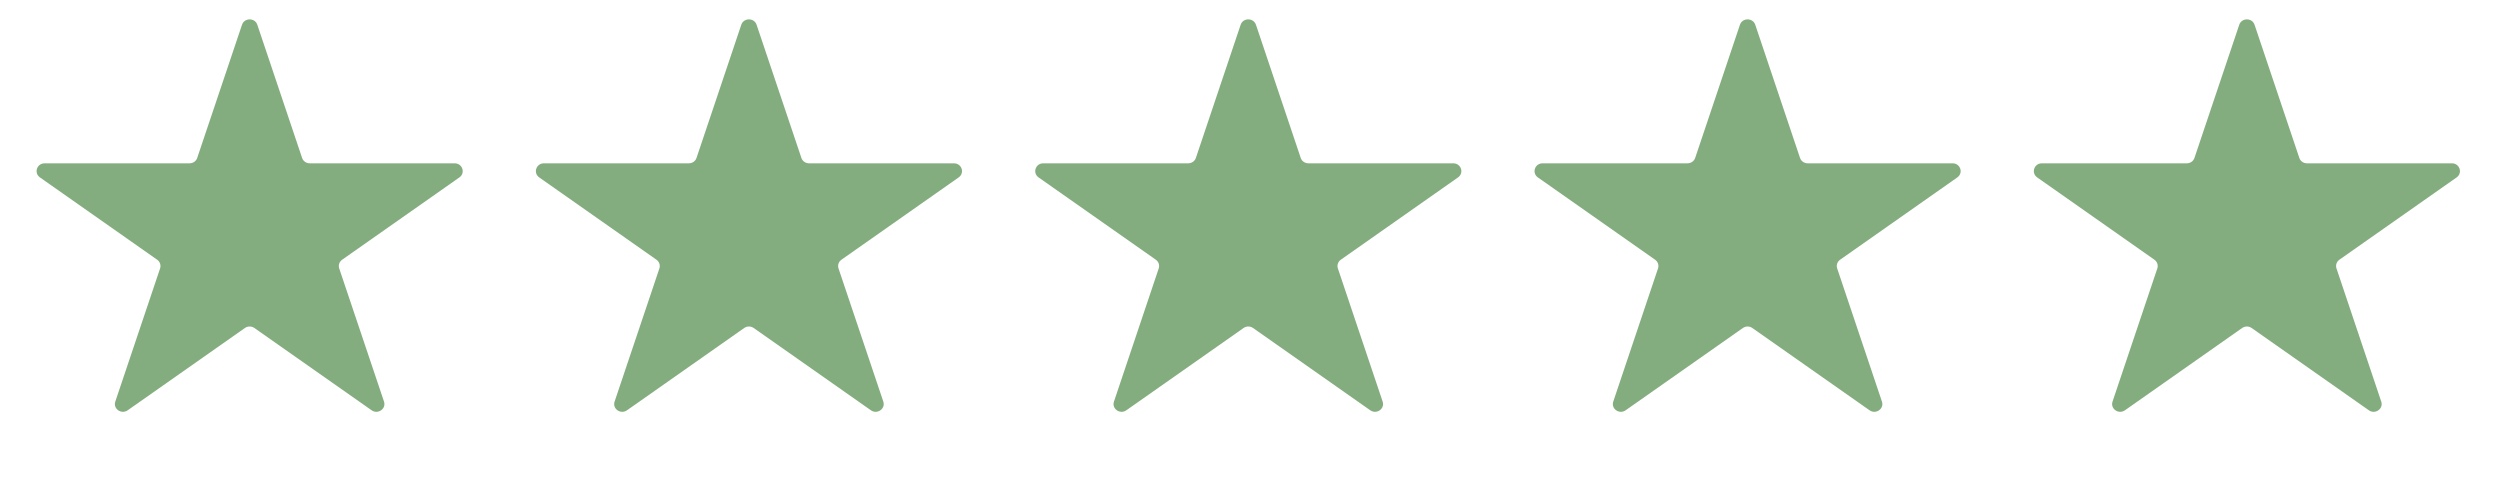
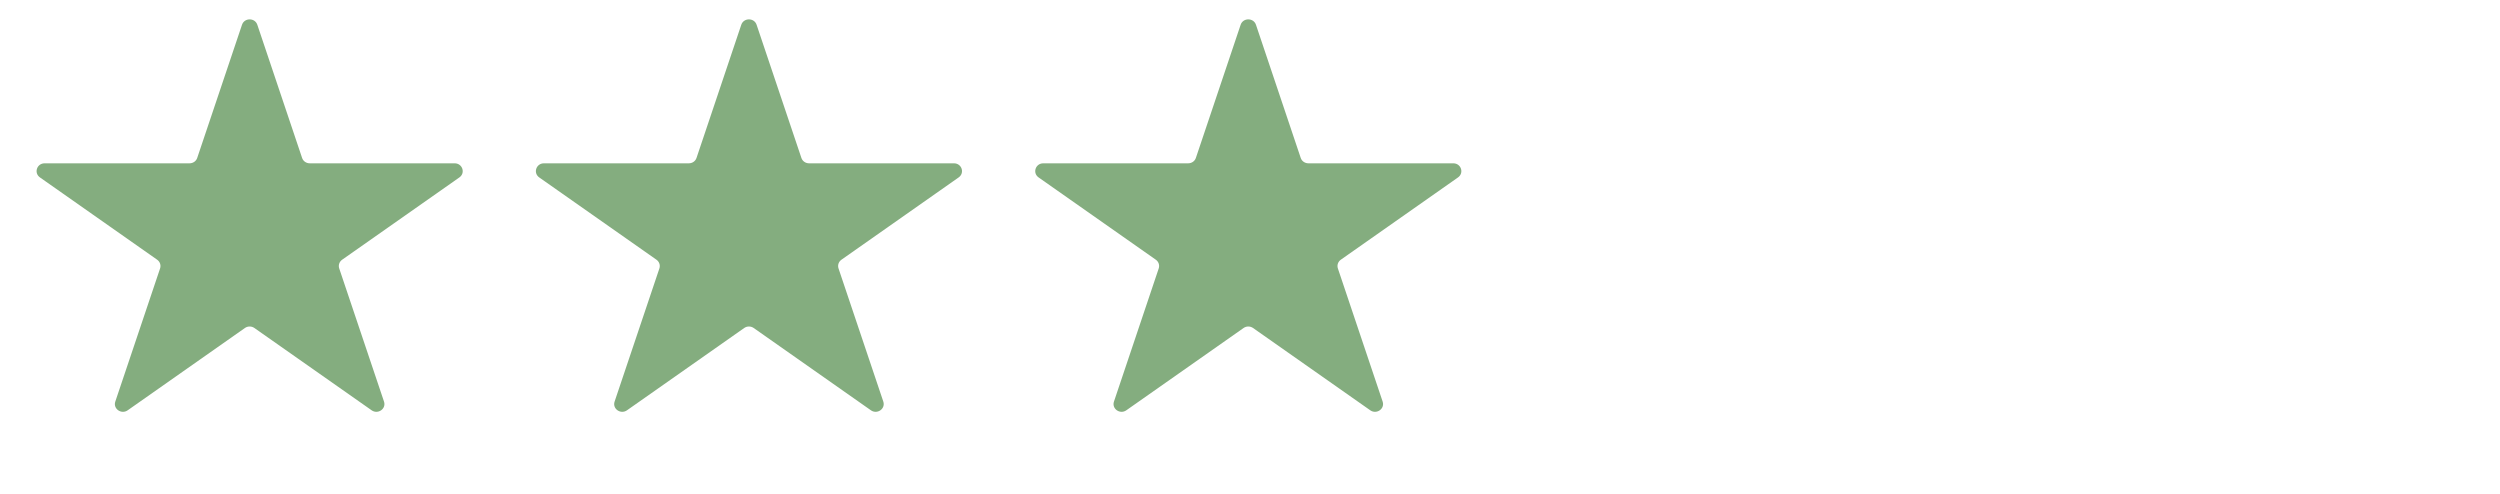
<svg xmlns="http://www.w3.org/2000/svg" width="86" height="17" viewBox="0 0 86 17" fill="none">
  <path d="M8.325 0.852C8.408 0.605 8.769 0.605 8.852 0.852L10.392 5.433C10.429 5.544 10.535 5.618 10.655 5.618H15.64C15.908 5.618 16.02 5.95 15.803 6.103L11.77 8.934C11.673 9.002 11.632 9.123 11.669 9.234L13.21 13.815C13.293 14.062 13.001 14.267 12.784 14.114L8.751 11.283C8.654 11.215 8.522 11.215 8.425 11.283L4.393 14.114C4.176 14.267 3.883 14.062 3.966 13.815L5.507 9.234C5.544 9.123 5.503 9.002 5.406 8.934L1.374 6.103C1.156 5.95 1.268 5.618 1.536 5.618H6.521C6.641 5.618 6.747 5.544 6.784 5.433L8.325 0.852Z" fill="#84AD7F" />
  <path d="M25.5 0.852C25.583 0.605 25.945 0.605 26.027 0.852L27.568 5.433C27.605 5.544 27.711 5.618 27.831 5.618H32.816C33.084 5.618 33.196 5.95 32.978 6.103L28.946 8.934C28.849 9.002 28.808 9.123 28.845 9.234L30.386 13.815C30.468 14.062 30.176 14.267 29.959 14.114L25.927 11.283C25.83 11.215 25.698 11.215 25.601 11.283L21.569 14.114C21.351 14.267 21.059 14.062 21.142 13.815L22.683 9.234C22.72 9.123 22.679 9.002 22.582 8.934L18.549 6.103C18.332 5.95 18.444 5.618 18.712 5.618H23.697C23.817 5.618 23.923 5.544 23.96 5.433L25.5 0.852Z" fill="#84AD7F" />
  <path d="M42.678 0.852C42.761 0.605 43.122 0.605 43.205 0.852L44.745 5.433C44.782 5.544 44.889 5.618 45.009 5.618H49.993C50.262 5.618 50.373 5.95 50.156 6.103L46.124 8.934C46.027 9.002 45.986 9.123 46.023 9.234L47.563 13.815C47.646 14.062 47.354 14.267 47.137 14.114L43.105 11.283C43.007 11.215 42.876 11.215 42.779 11.283L38.746 14.114C38.529 14.267 38.237 14.062 38.32 13.815L39.86 9.234C39.897 9.123 39.857 9.002 39.76 8.934L35.727 6.103C35.51 5.95 35.621 5.618 35.89 5.618H40.874C40.994 5.618 41.101 5.544 41.138 5.433L42.678 0.852Z" fill="#84AD7F" />
-   <path d="M59.854 0.852C59.937 0.605 60.298 0.605 60.381 0.852L61.921 5.433C61.958 5.544 62.065 5.618 62.185 5.618H67.169C67.438 5.618 67.549 5.95 67.332 6.103L63.3 8.934C63.202 9.002 63.162 9.123 63.199 9.234L64.739 13.815C64.822 14.062 64.53 14.267 64.313 14.114L60.28 11.283C60.183 11.215 60.052 11.215 59.955 11.283L55.922 14.114C55.705 14.267 55.413 14.062 55.496 13.815L57.036 9.234C57.073 9.123 57.032 9.002 56.935 8.934L52.903 6.103C52.686 5.95 52.797 5.618 53.066 5.618H58.05C58.17 5.618 58.276 5.544 58.314 5.433L59.854 0.852Z" fill="#84AD7F" />
-   <path d="M77.03 0.852C77.113 0.605 77.474 0.605 77.557 0.852L79.097 5.433C79.134 5.544 79.24 5.618 79.36 5.618H84.345C84.613 5.618 84.725 5.95 84.508 6.103L80.475 8.934C80.378 9.002 80.338 9.123 80.375 9.234L81.915 13.815C81.998 14.062 81.706 14.267 81.489 14.114L77.456 11.283C77.359 11.215 77.228 11.215 77.13 11.283L73.098 14.114C72.881 14.267 72.588 14.062 72.671 13.815L74.212 9.234C74.249 9.123 74.208 9.002 74.111 8.934L70.079 6.103C69.862 5.95 69.973 5.618 70.241 5.618H75.226C75.346 5.618 75.452 5.544 75.489 5.433L77.03 0.852Z" fill="#84AD7F" />
</svg>